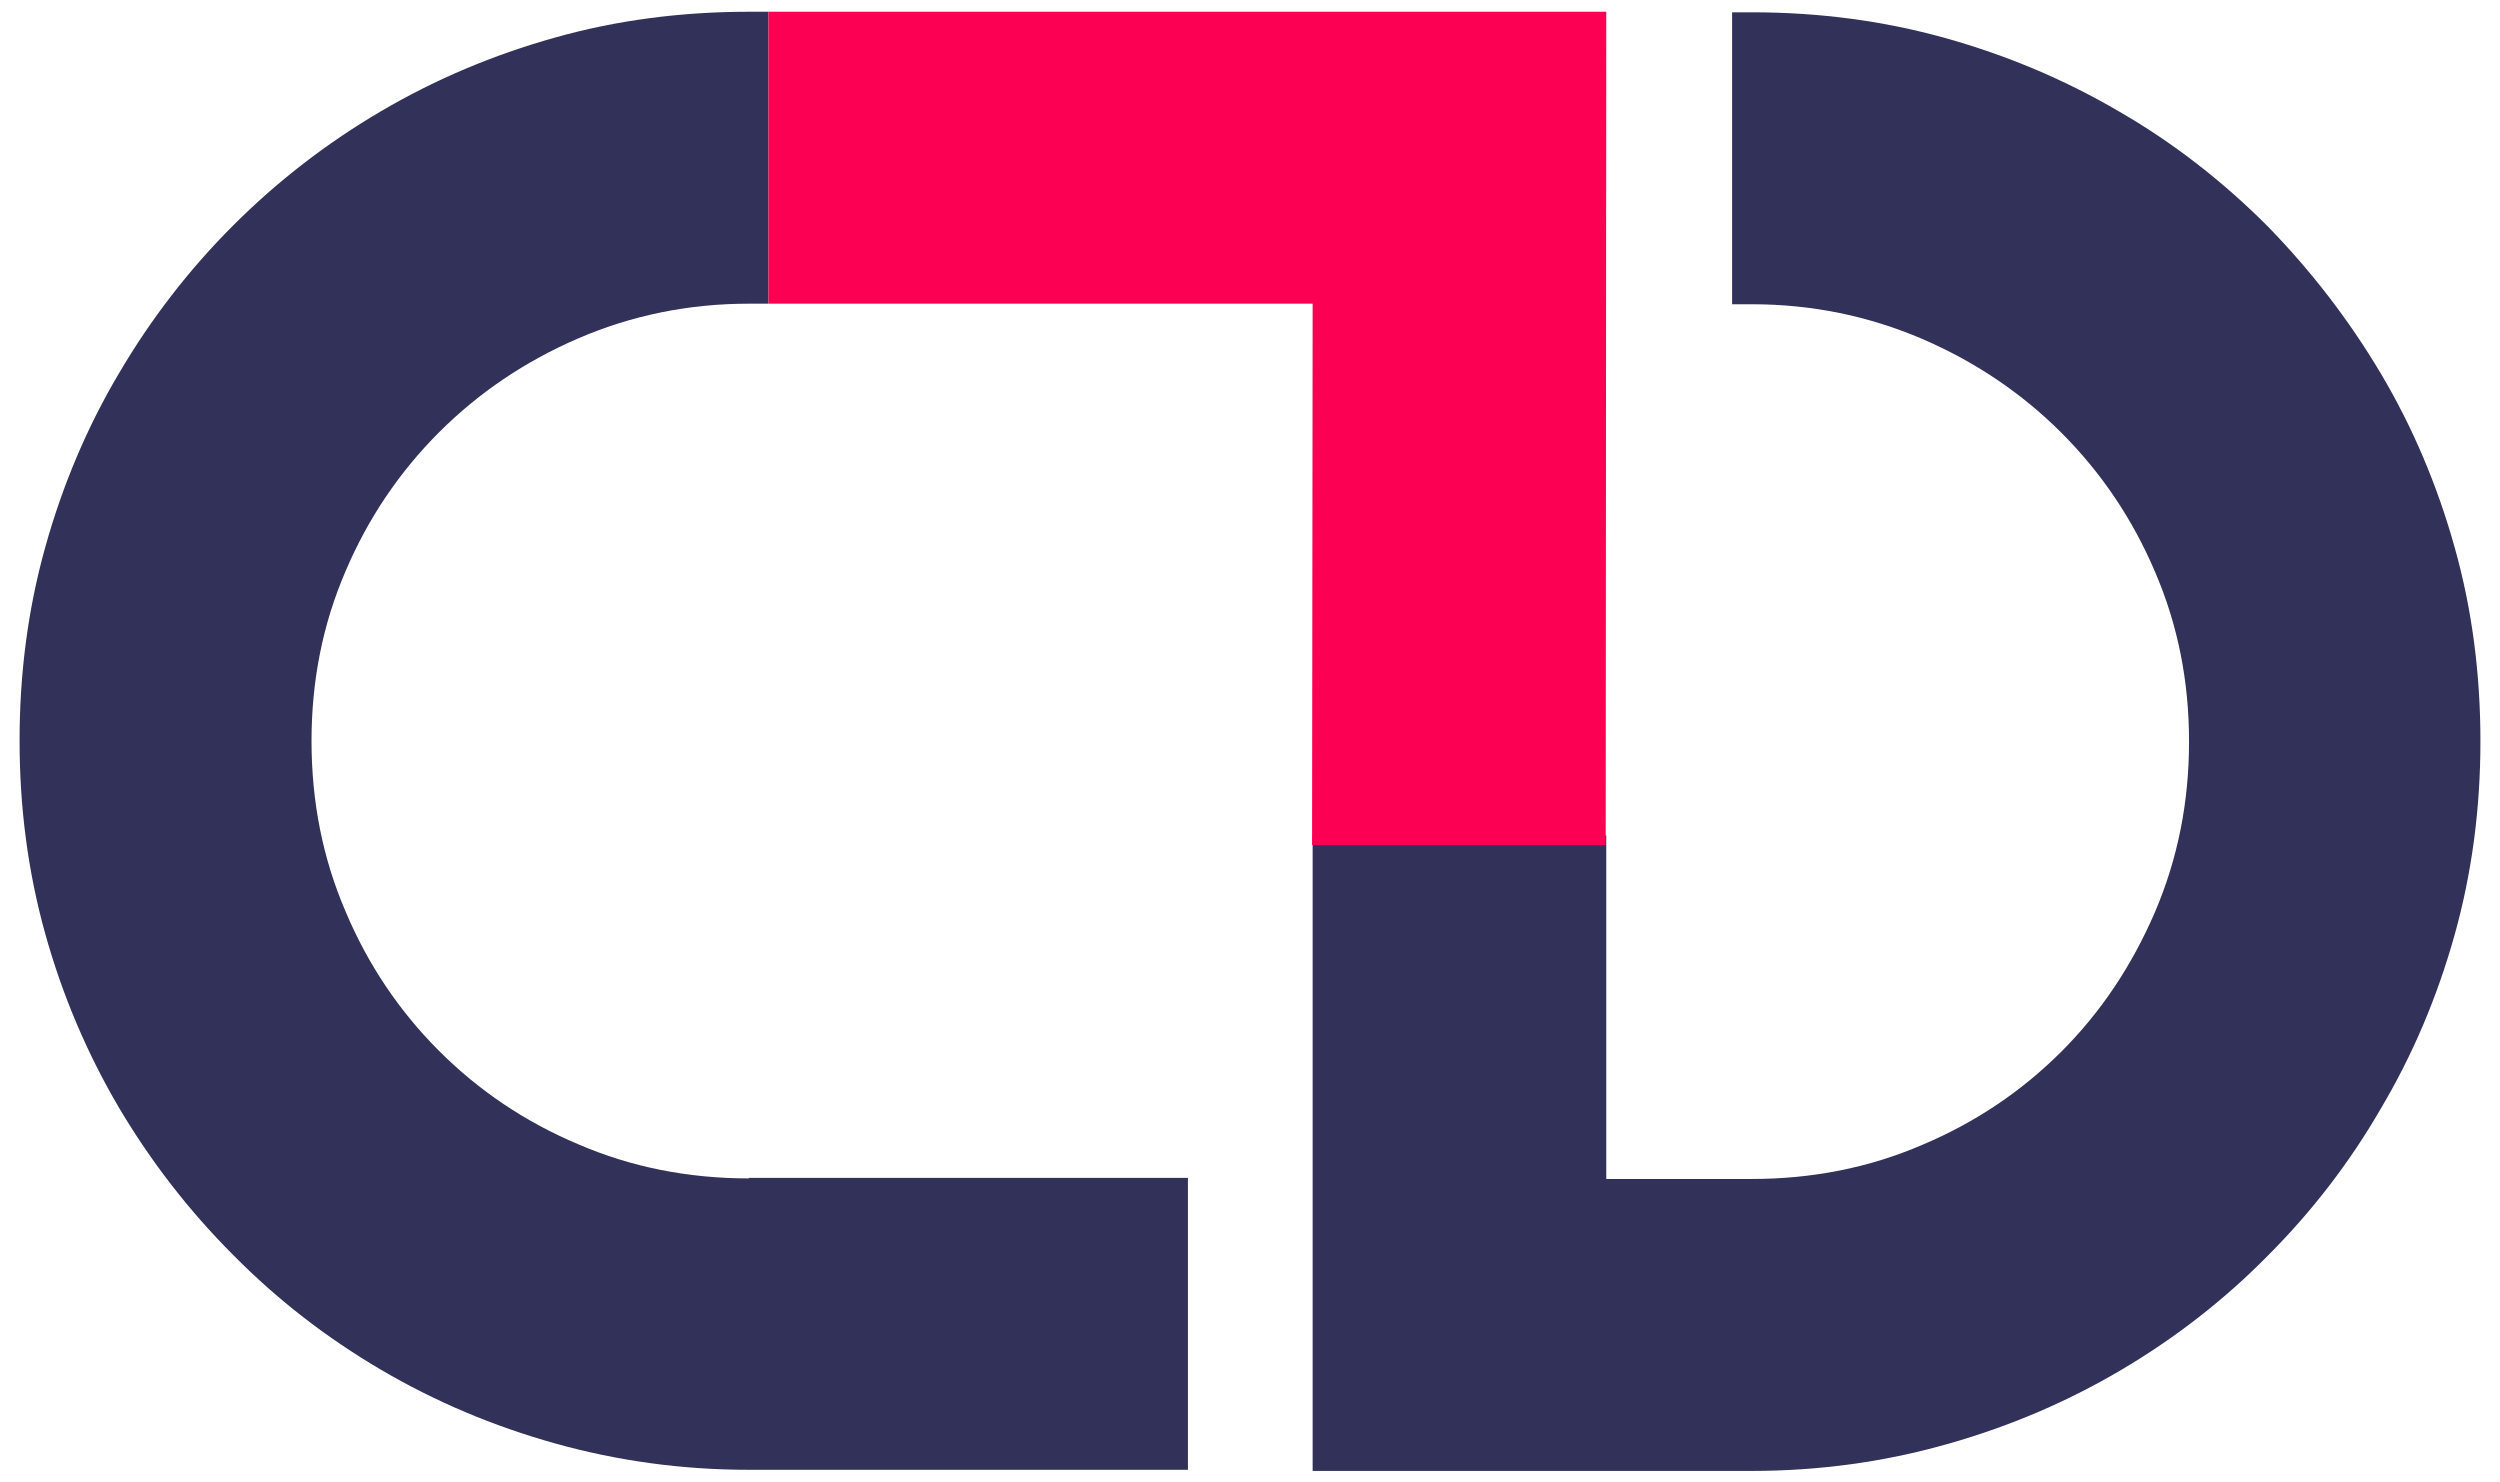
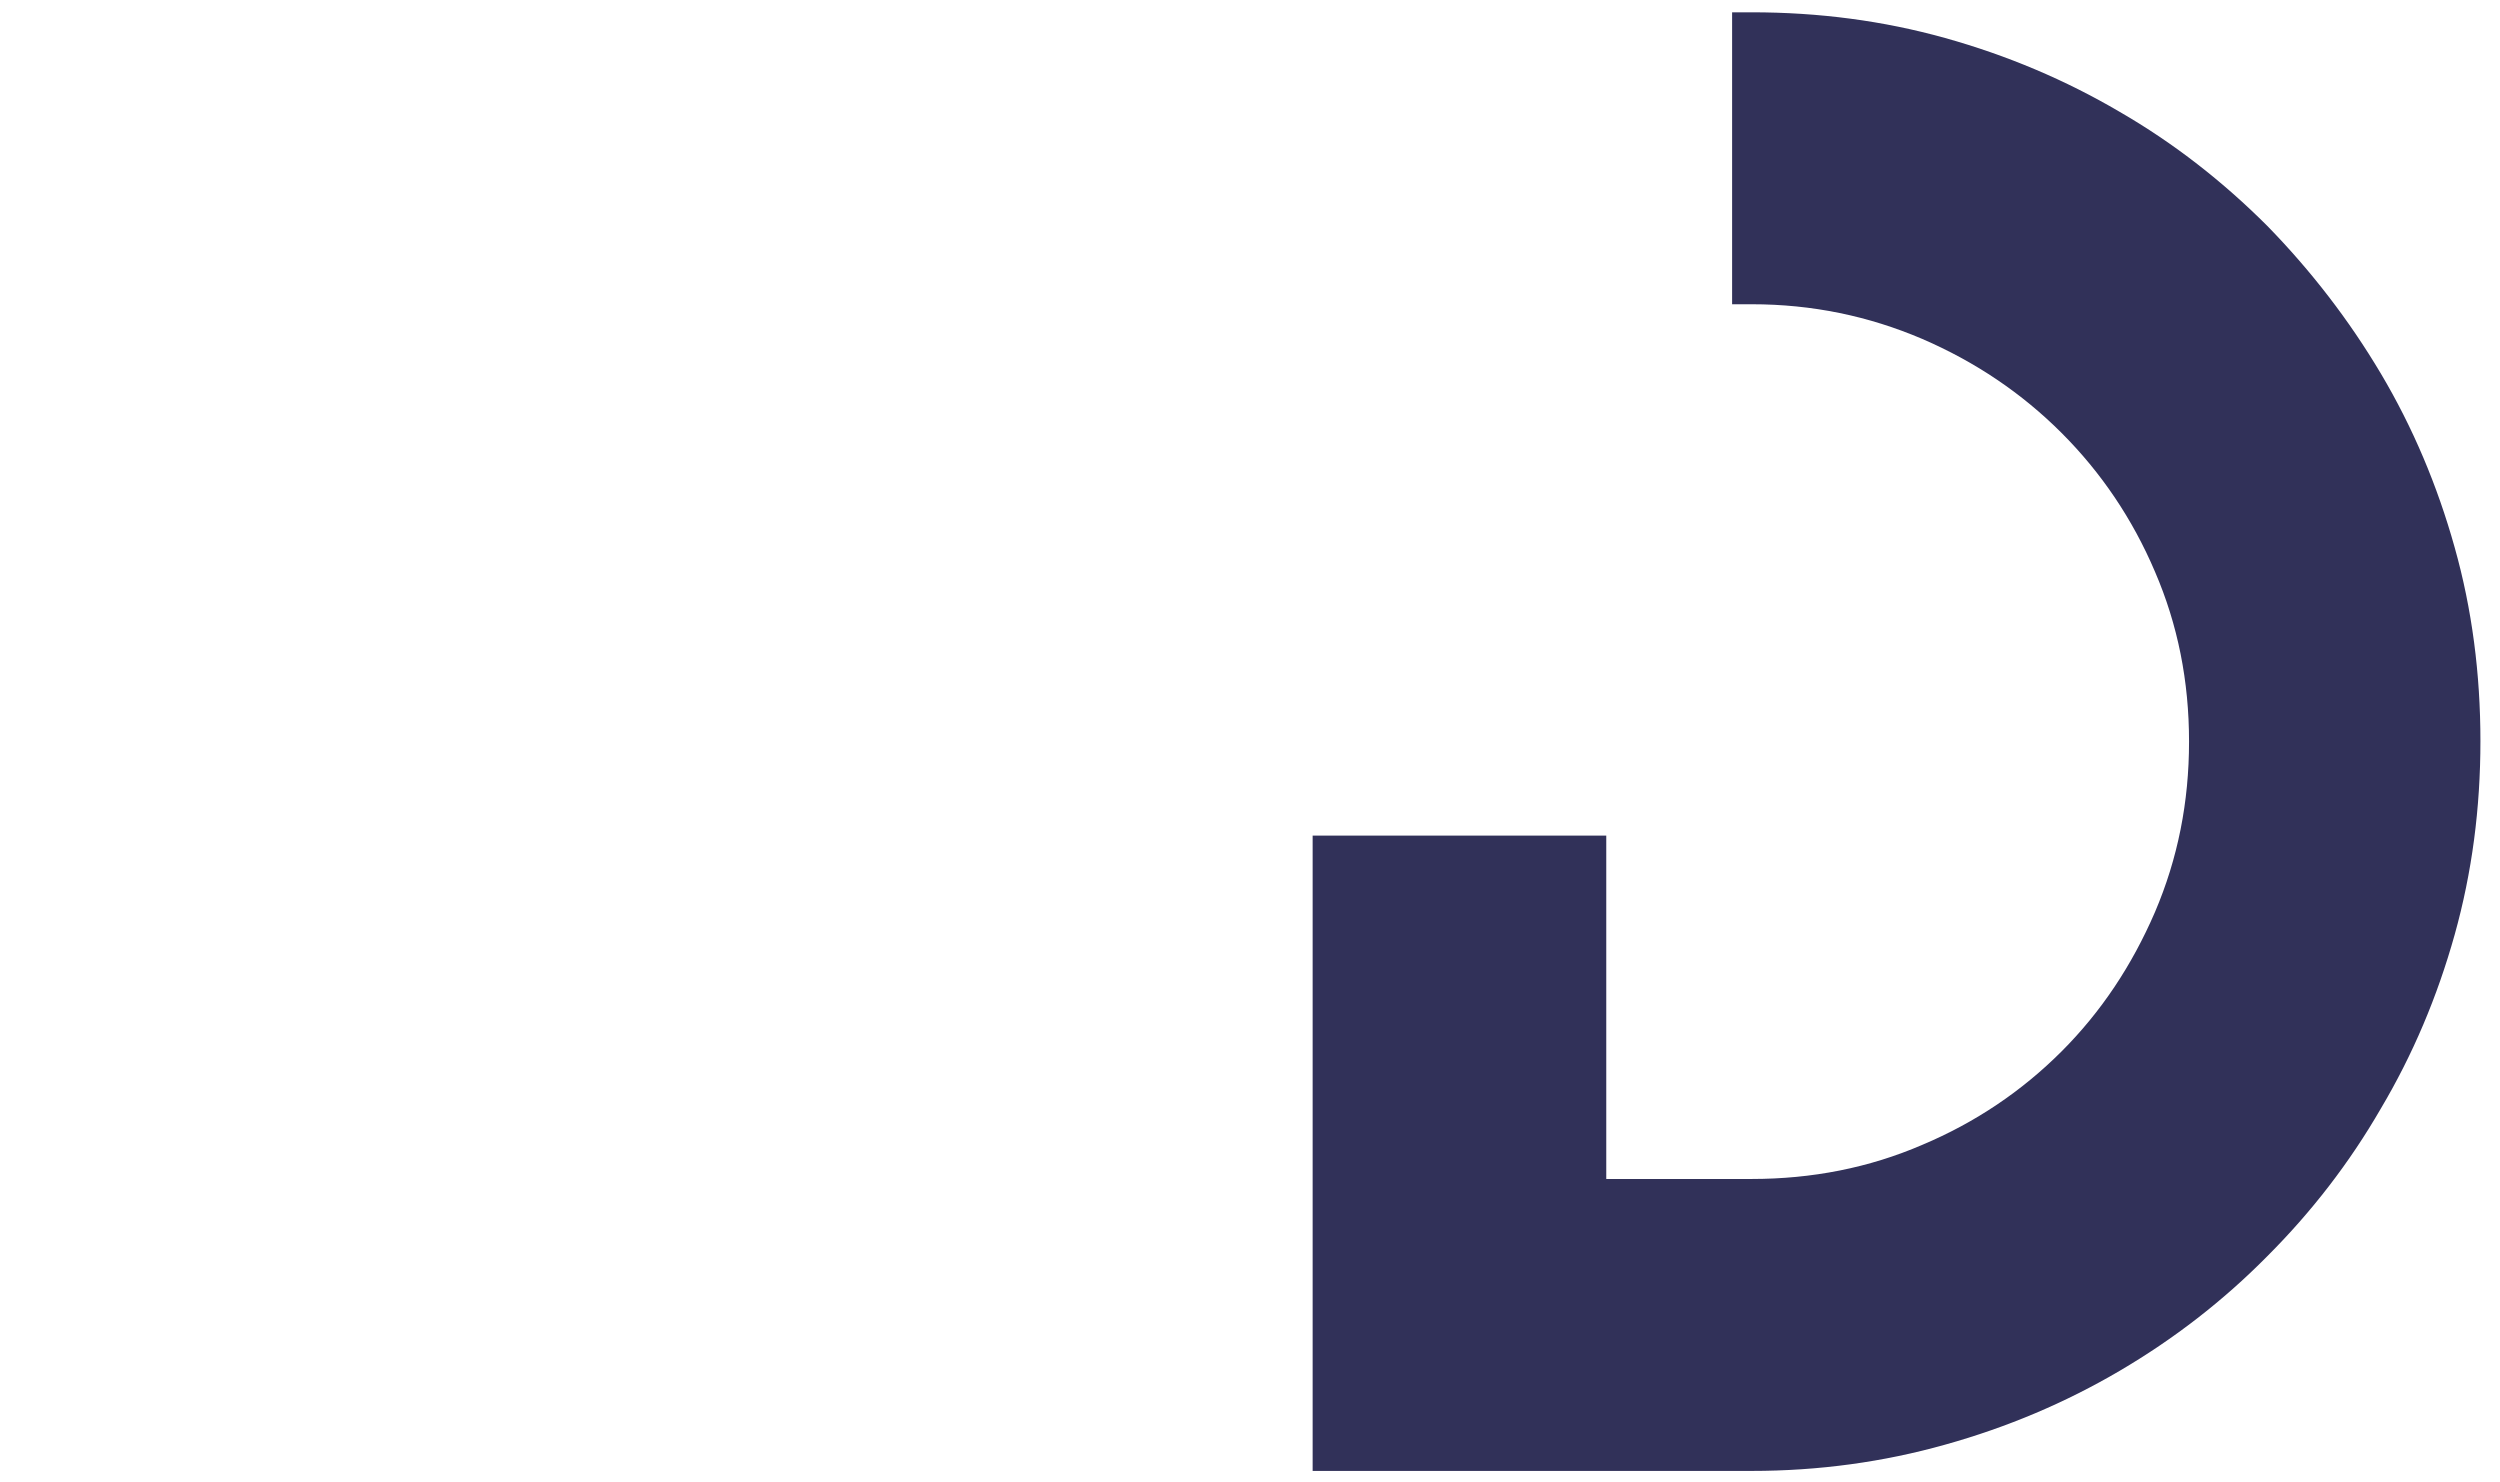
<svg xmlns="http://www.w3.org/2000/svg" id="Layer_1" data-name="Layer 1" viewBox="0 0 44.7 26.5">
  <defs>
    <style>
      .cls-1 {
        fill: #fc0053;
      }

      .cls-2 {
        fill: #313159;
      }
    </style>
  </defs>
  <path class="cls-2" d="m43.89,9.79c-.31-1.11-.75-2.15-1.32-3.11-.57-.96-1.25-1.84-2.03-2.64-.79-.79-1.67-1.48-2.64-2.04-.97-.57-2.01-1.01-3.12-1.32-1.11-.31-2.26-.46-3.46-.46h-.35v5.22h.35c1.08,0,2.09.21,3.05.62.95.41,1.78.97,2.49,1.68.71.71,1.27,1.54,1.67,2.48.41.95.61,1.96.61,3.04s-.2,2.09-.61,3.05c-.41.95-.96,1.78-1.67,2.49-.71.71-1.54,1.27-2.49,1.67-.95.41-1.97.61-3.05.61h-2.6v-6.14h-5.25v11.36h7.85c1.2,0,2.36-.16,3.46-.47,1.11-.31,2.15-.75,3.12-1.32.97-.57,1.85-1.25,2.64-2.05.79-.79,1.47-1.67,2.03-2.64.57-.96,1.01-2,1.32-3.11.31-1.11.46-2.26.46-3.46s-.15-2.36-.46-3.46Z" />
-   <path class="cls-2" d="m13.39,21.07c-1.08,0-2.1-.2-3.05-.61-.95-.4-1.78-.96-2.49-1.67-.71-.71-1.27-1.54-1.67-2.49-.41-.95-.61-1.97-.61-3.05s.2-2.09.61-3.04c.4-.94.96-1.77,1.67-2.48.71-.71,1.54-1.27,2.49-1.68.95-.41,1.97-.62,3.05-.62h.35V.21h-.35c-1.2,0-2.36.15-3.46.46-1.11.31-2.15.75-3.12,1.32-.97.57-1.85,1.25-2.64,2.04-.79.79-1.47,1.67-2.04,2.64-.57.96-1.01,2-1.32,3.11-.31,1.11-.46,2.26-.46,3.46s.15,2.35.46,3.46c.31,1.11.75,2.14,1.32,3.11.57.96,1.25,1.84,2.04,2.63.79.8,1.67,1.48,2.64,2.05.97.57,2.01,1.01,3.12,1.32,1.11.31,2.26.47,3.46.47h7.85v-5.22h-7.85Z" />
-   <polygon class="cls-1" points="28.72 .21 28.71 15.11 23.46 15.11 23.47 5.43 13.74 5.43 13.74 .21 28.72 .21" />
</svg>